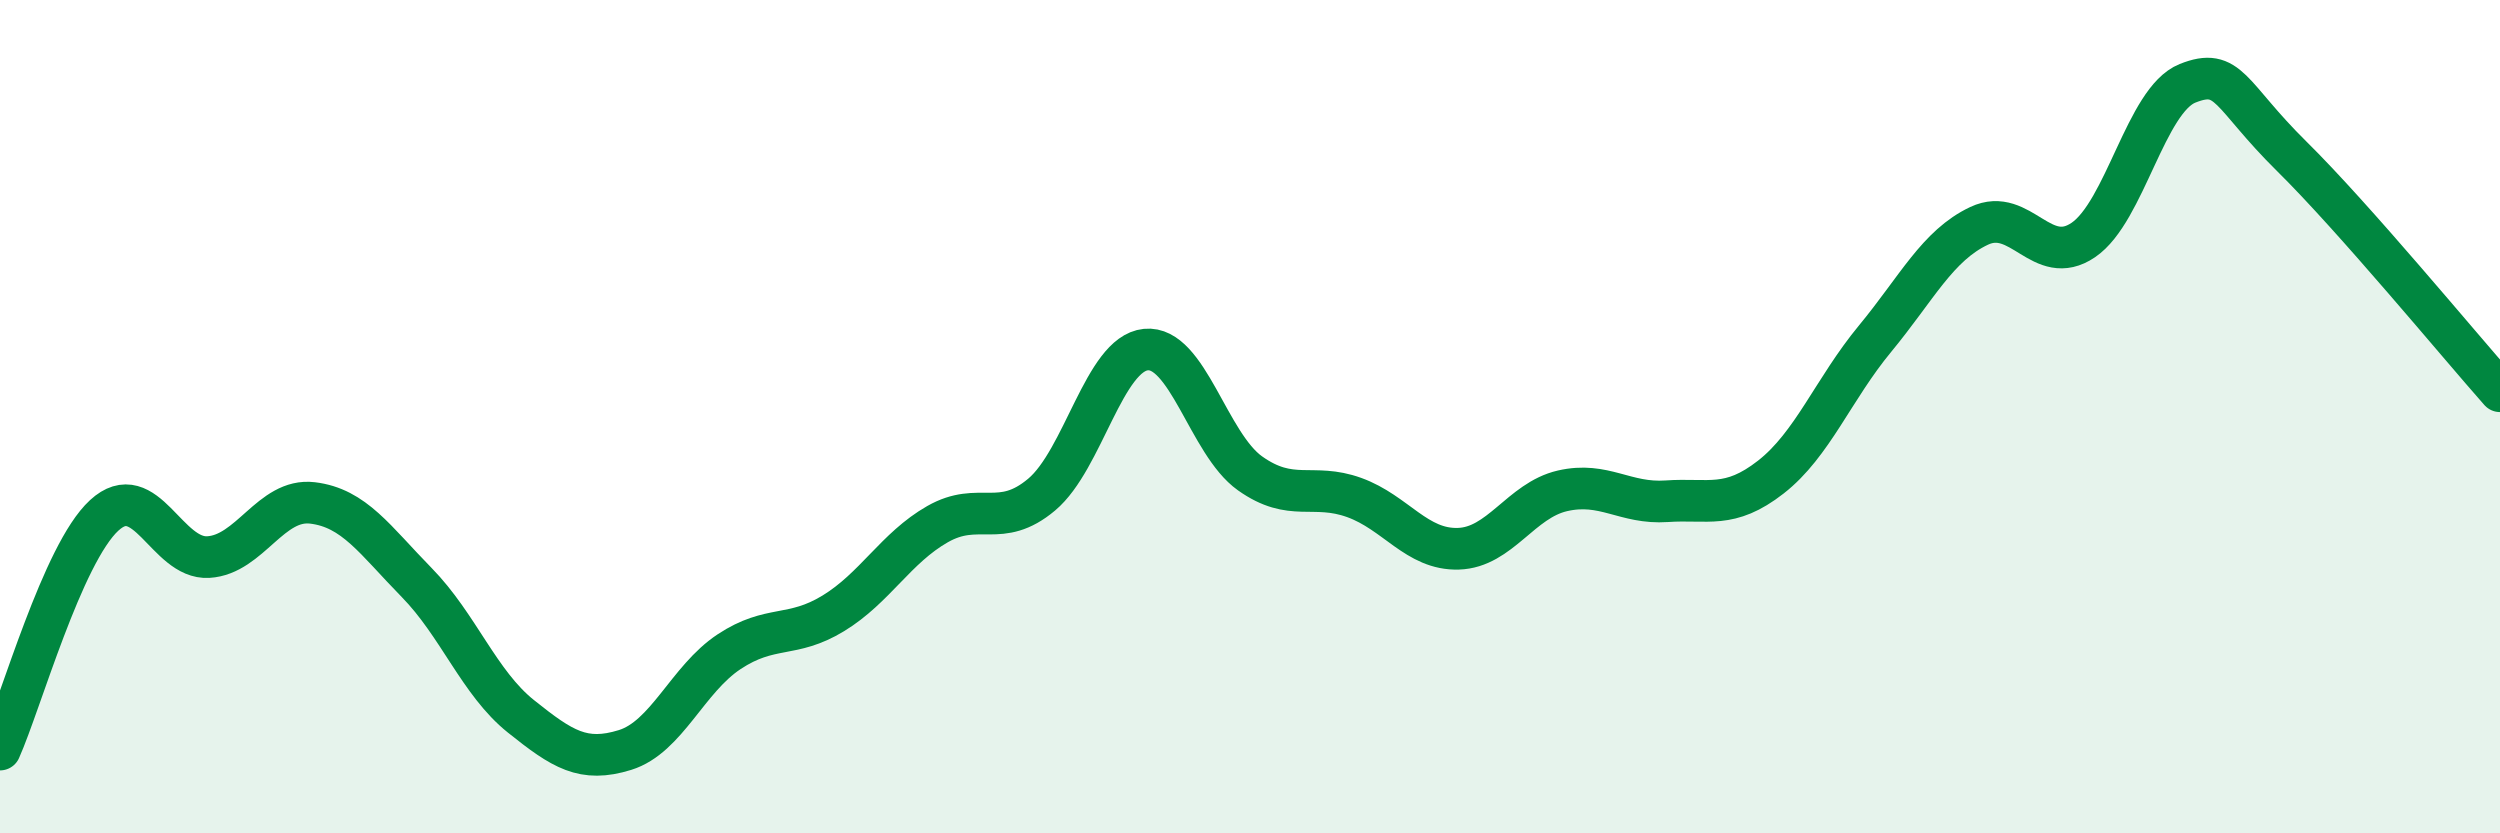
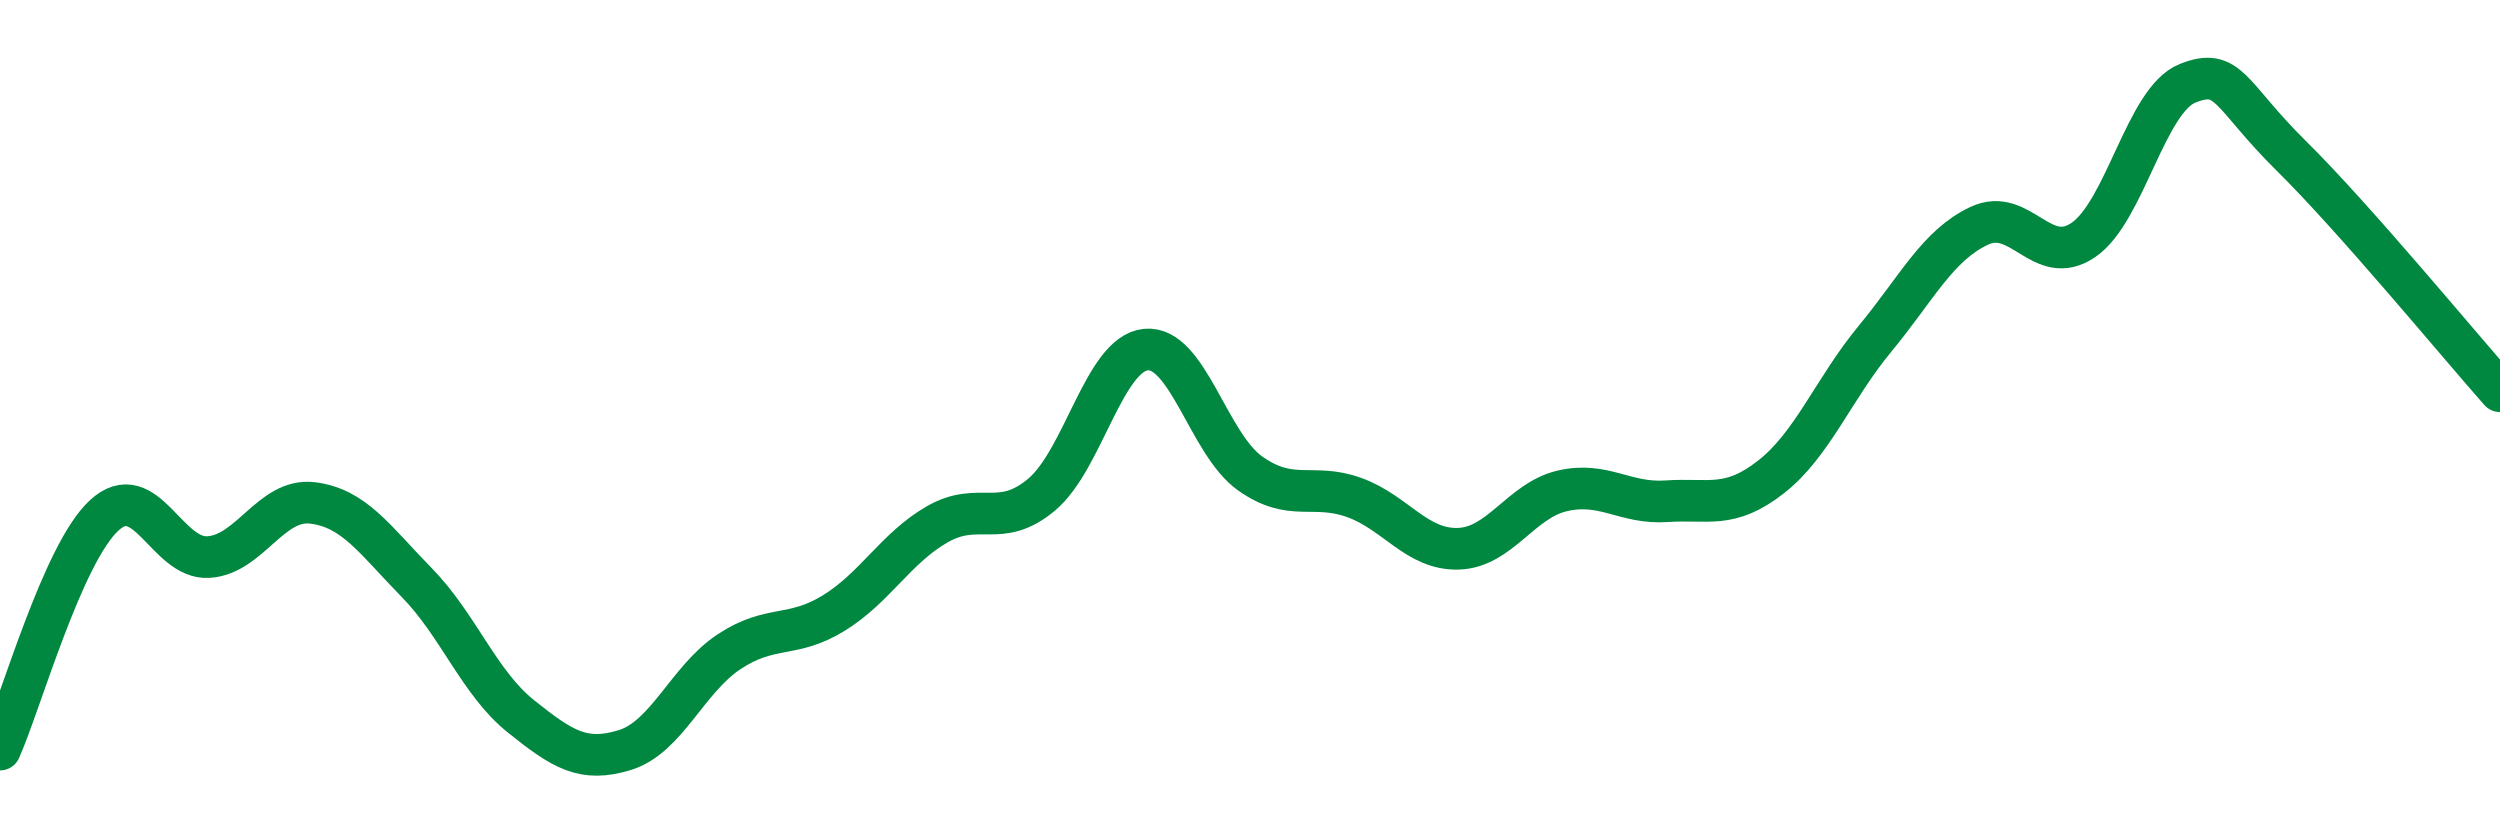
<svg xmlns="http://www.w3.org/2000/svg" width="60" height="20" viewBox="0 0 60 20">
-   <path d="M 0,17.99 C 0.5,16.87 1.5,13.29 2.5,12.37 C 3.5,11.45 4,13.43 5,13.37 C 6,13.31 6.5,11.95 7.5,12.07 C 8.5,12.19 9,12.96 10,13.98 C 11,15 11.5,16.39 12.5,17.19 C 13.5,17.99 14,18.31 15,18 C 16,17.69 16.5,16.3 17.5,15.64 C 18.5,14.98 19,15.33 20,14.72 C 21,14.11 21.5,13.15 22.5,12.58 C 23.5,12.01 24,12.71 25,11.87 C 26,11.03 26.5,8.49 27.5,8.39 C 28.5,8.29 29,10.65 30,11.36 C 31,12.07 31.5,11.58 32.5,11.94 C 33.5,12.3 34,13.2 35,13.17 C 36,13.14 36.5,12.01 37.5,11.78 C 38.5,11.55 39,12.1 40,12.03 C 41,11.96 41.5,12.23 42.5,11.45 C 43.5,10.67 44,9.34 45,8.13 C 46,6.92 46.5,5.89 47.5,5.42 C 48.5,4.95 49,6.44 50,5.76 C 51,5.08 51.5,2.4 52.5,2 C 53.5,1.6 53.5,2.27 55,3.75 C 56.5,5.23 59,8.26 60,9.39L60 20L0 20Z" fill="#008740" opacity="0.1" stroke-linecap="round" stroke-linejoin="round" />
  <path d="M 0,17.99 C 0.5,16.87 1.5,13.29 2.5,12.37 C 3.5,11.45 4,13.43 5,13.37 C 6,13.31 6.5,11.95 7.5,12.07 C 8.5,12.19 9,12.96 10,13.98 C 11,15 11.5,16.39 12.5,17.19 C 13.5,17.99 14,18.31 15,18 C 16,17.69 16.5,16.3 17.5,15.64 C 18.5,14.98 19,15.33 20,14.72 C 21,14.11 21.5,13.15 22.5,12.58 C 23.5,12.01 24,12.71 25,11.87 C 26,11.03 26.5,8.49 27.5,8.39 C 28.5,8.29 29,10.65 30,11.36 C 31,12.07 31.5,11.58 32.5,11.94 C 33.5,12.3 34,13.2 35,13.17 C 36,13.14 36.5,12.01 37.5,11.78 C 38.5,11.55 39,12.1 40,12.03 C 41,11.96 41.5,12.23 42.5,11.45 C 43.5,10.67 44,9.34 45,8.13 C 46,6.92 46.5,5.89 47.5,5.42 C 48.5,4.95 49,6.44 50,5.76 C 51,5.08 51.5,2.4 52.5,2 C 53.5,1.6 53.5,2.27 55,3.75 C 56.5,5.23 59,8.26 60,9.39" stroke="#008740" stroke-width="1" fill="none" stroke-linecap="round" stroke-linejoin="round" />
</svg>